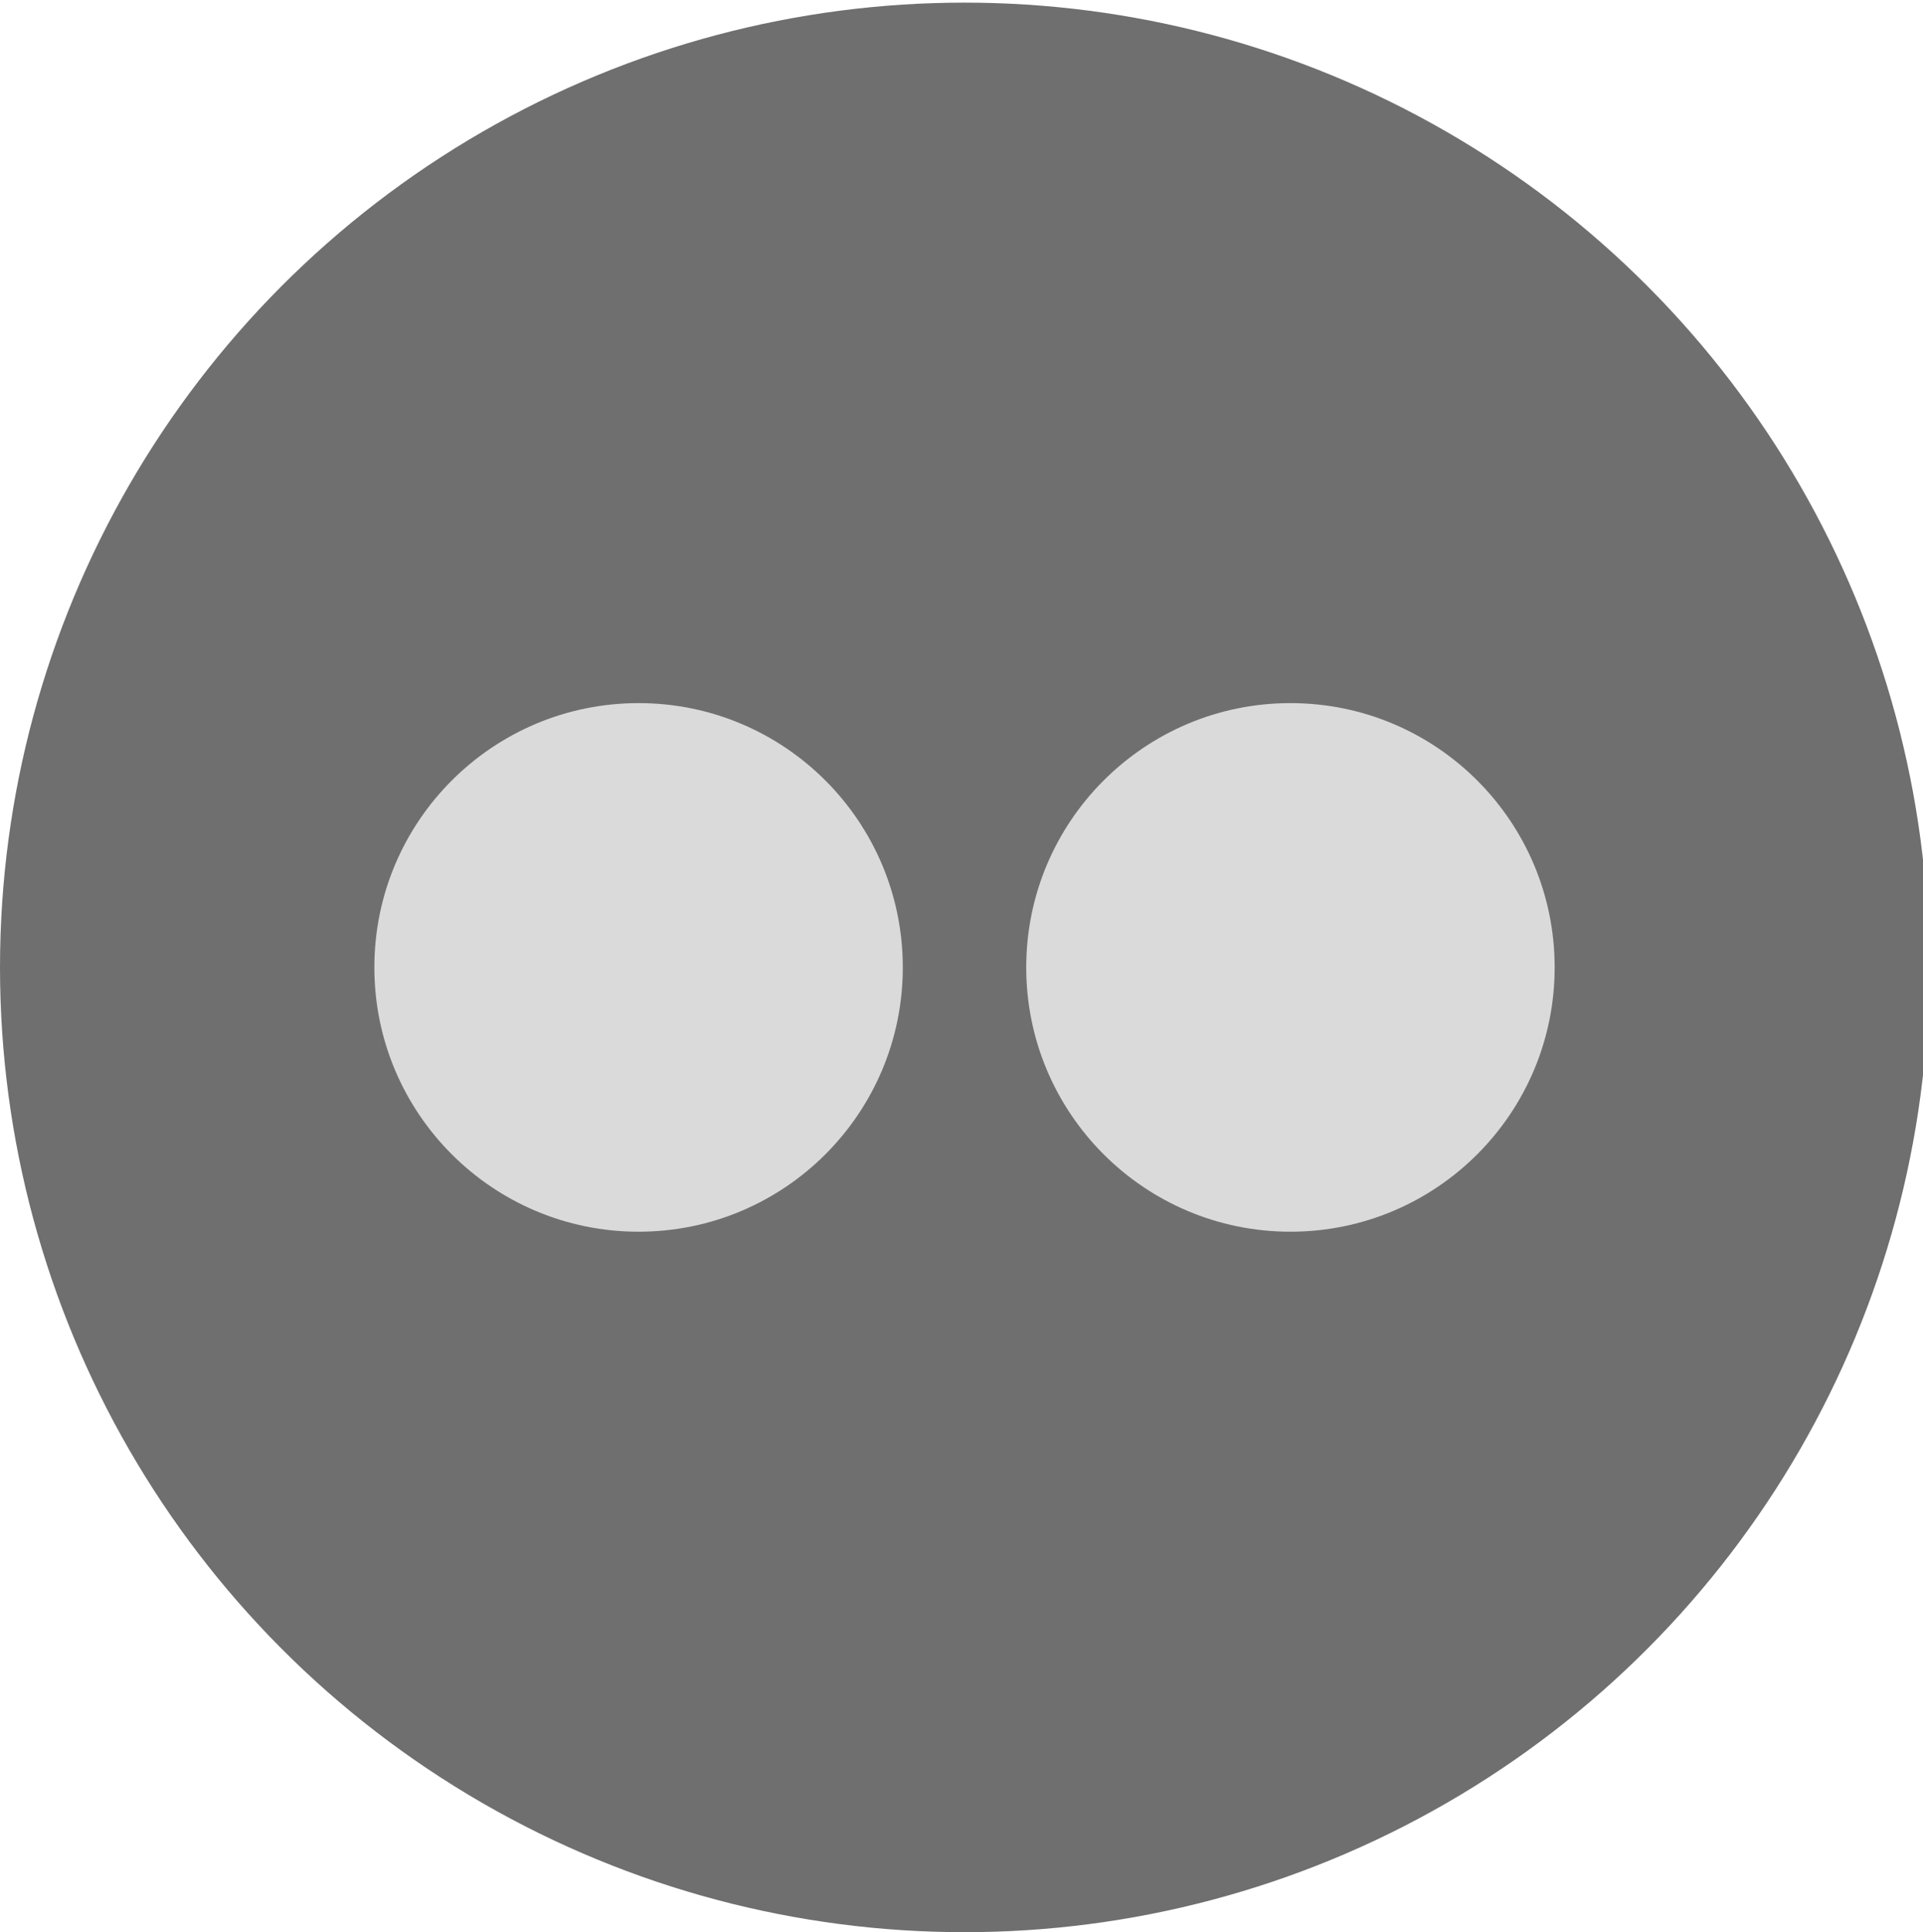
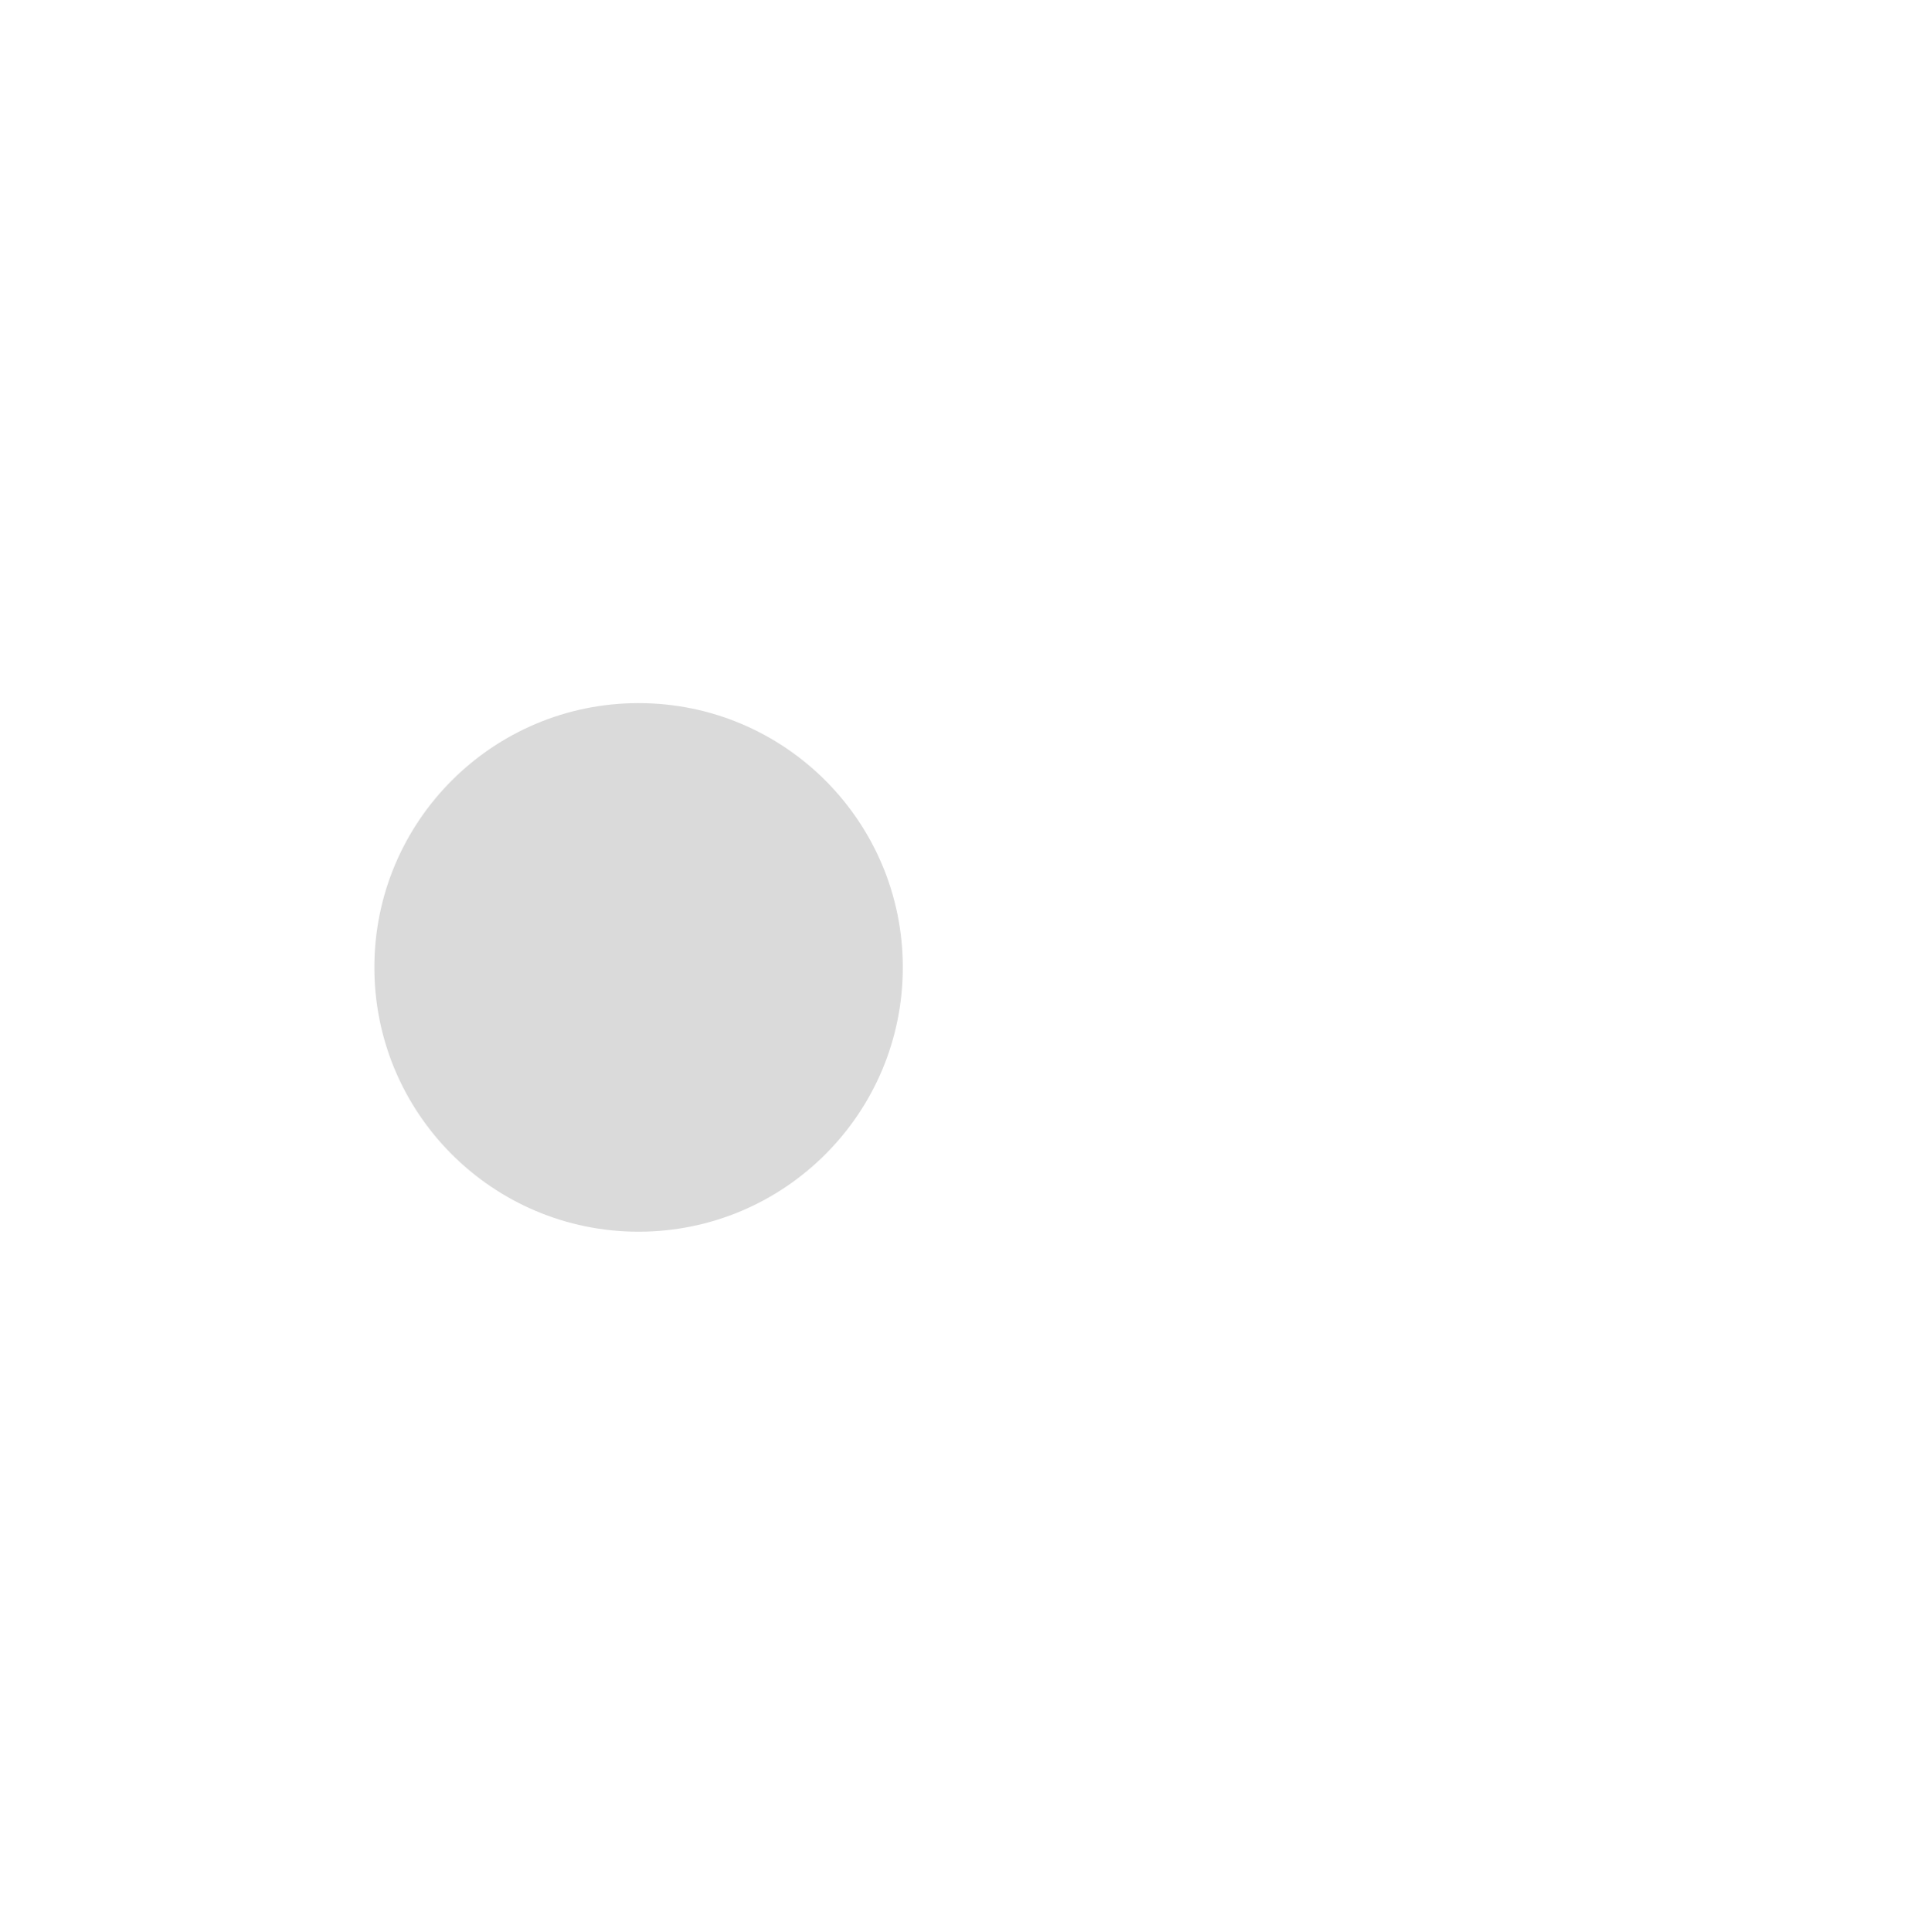
<svg xmlns="http://www.w3.org/2000/svg" version="1.1" id="Capa_1" x="0px" y="0px" width="24.898px" height="25.01px" viewBox="0 0 24.898 25.01" enable-background="new 0 0 24.898 25.01" xml:space="preserve">
  <g>
-     <circle fill="#706F6F" cx="12.488" cy="12.522" r="12.488" />
    <circle fill="#DADADA" cx="8.268" cy="12.522" r="3.421" />
-     <circle fill="#DADADA" cx="16.708" cy="12.522" r="3.421" />
  </g>
</svg>